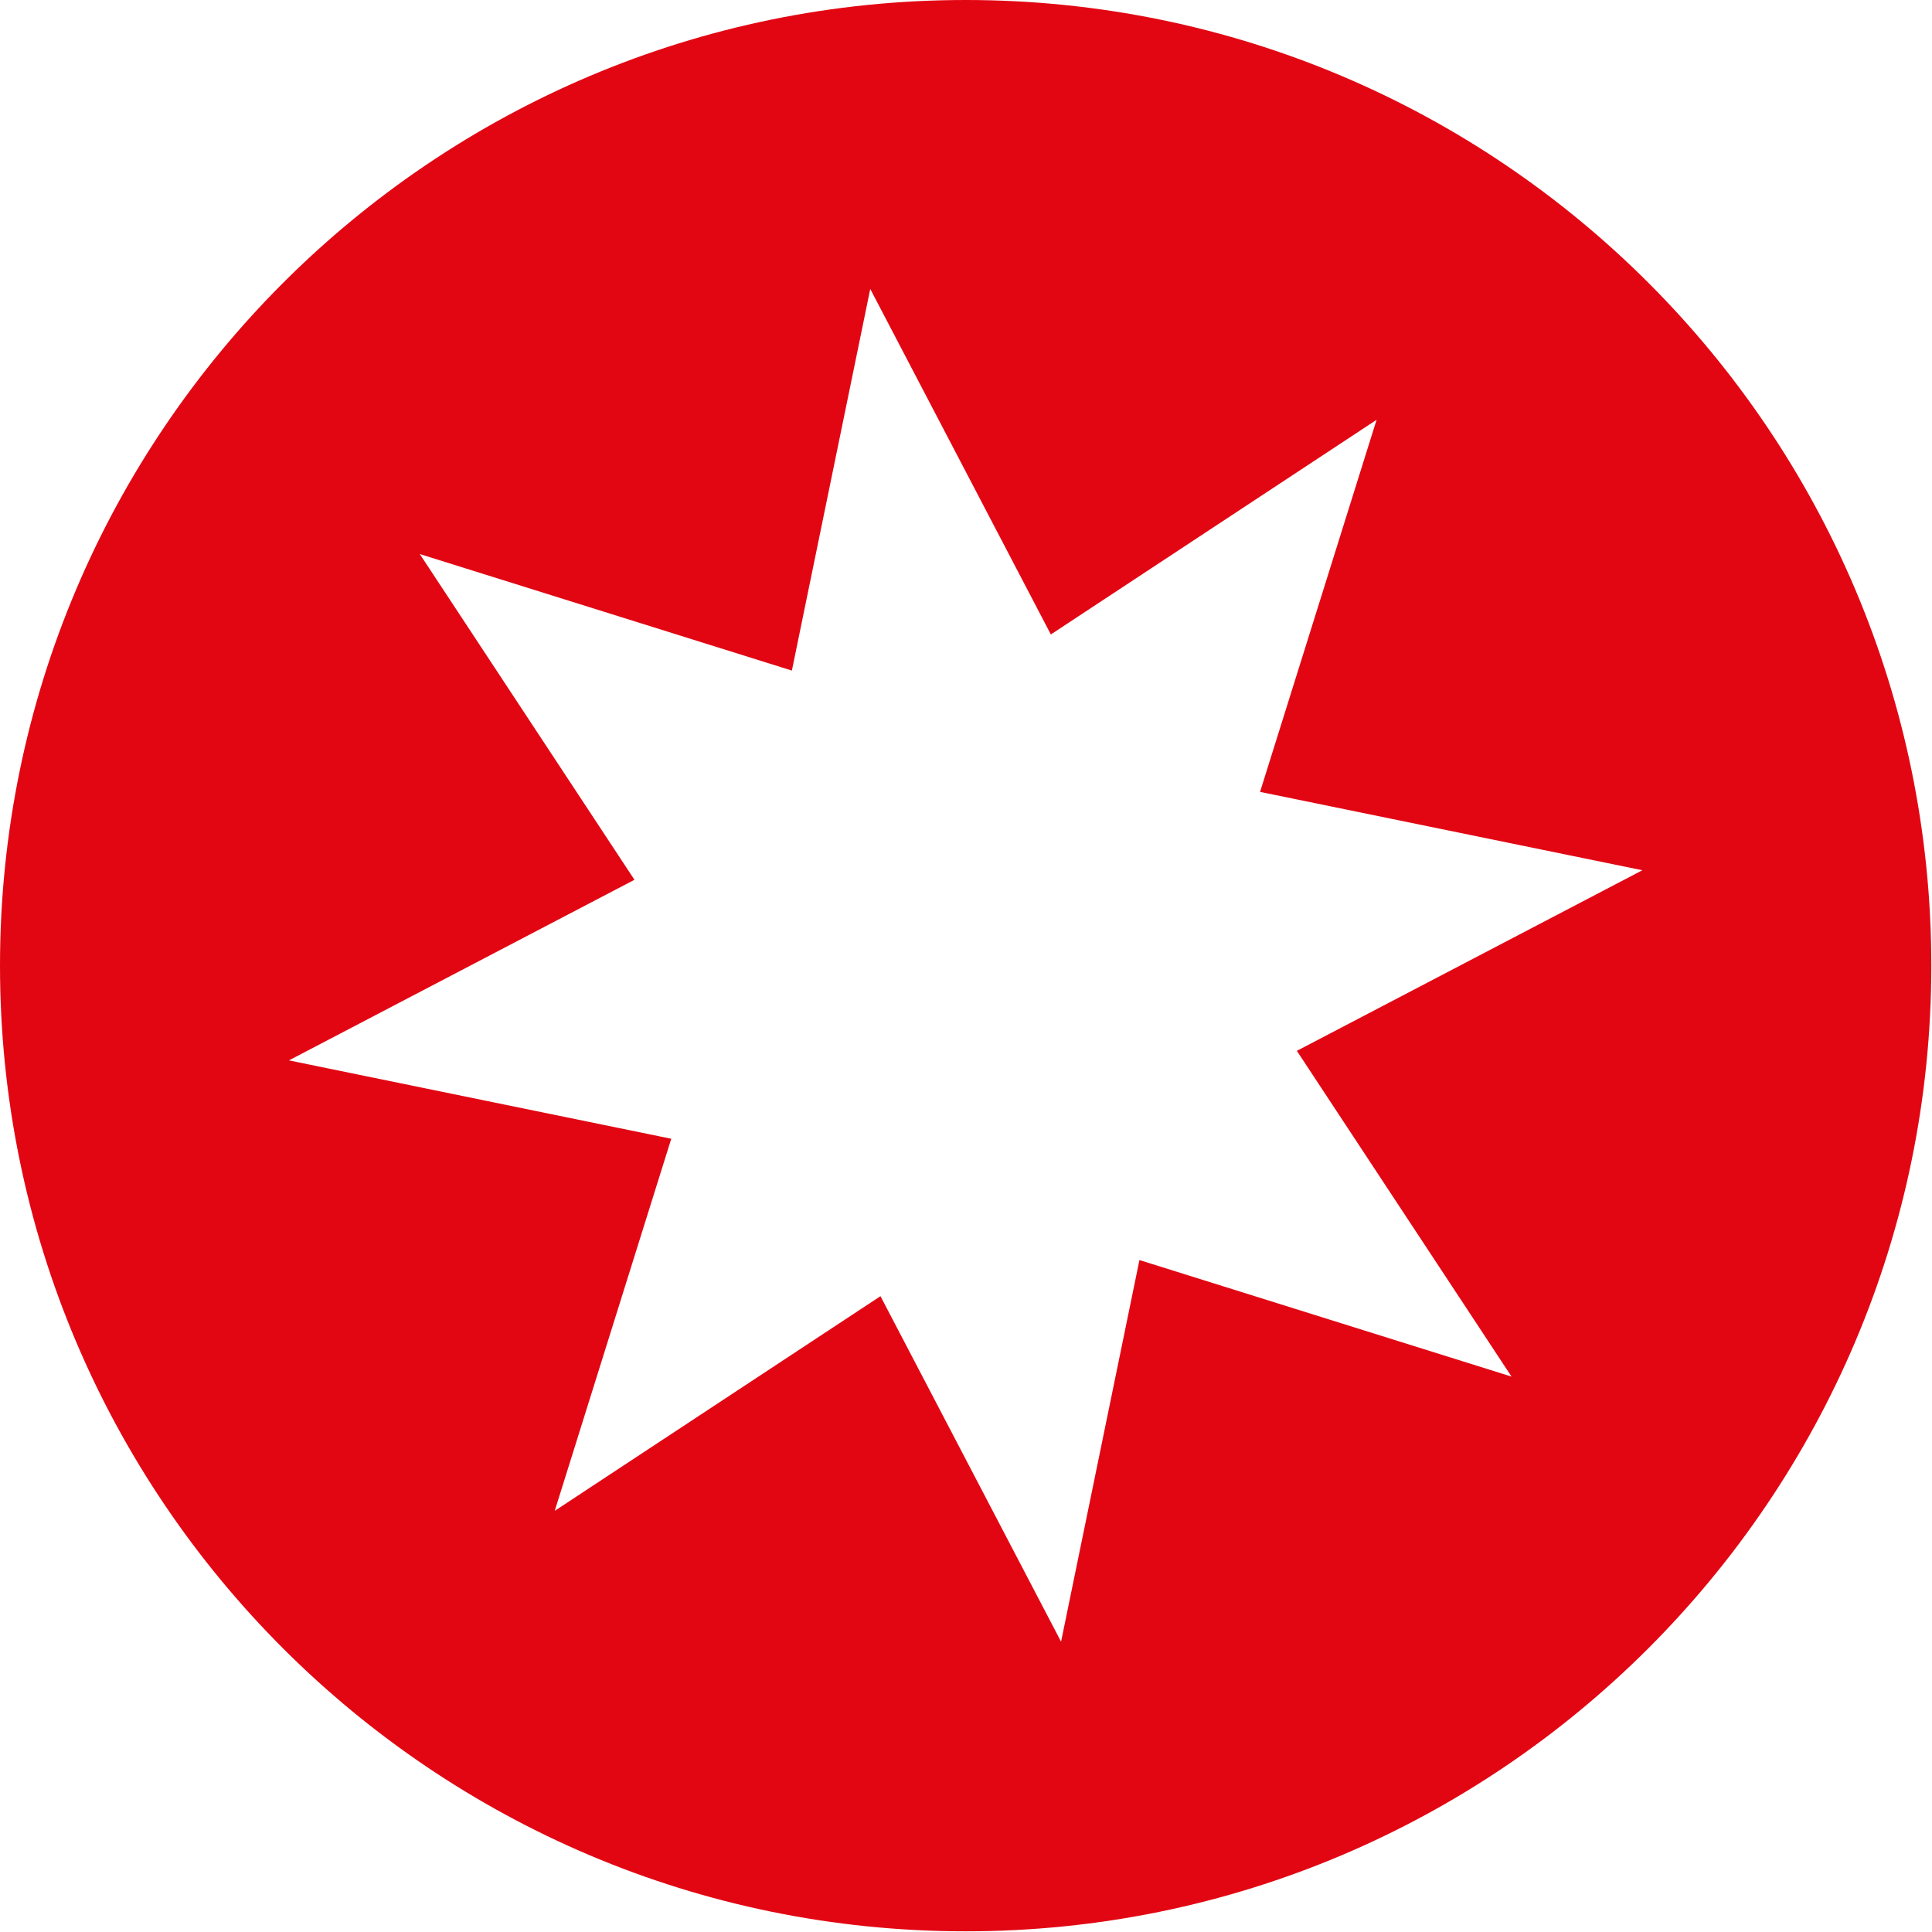
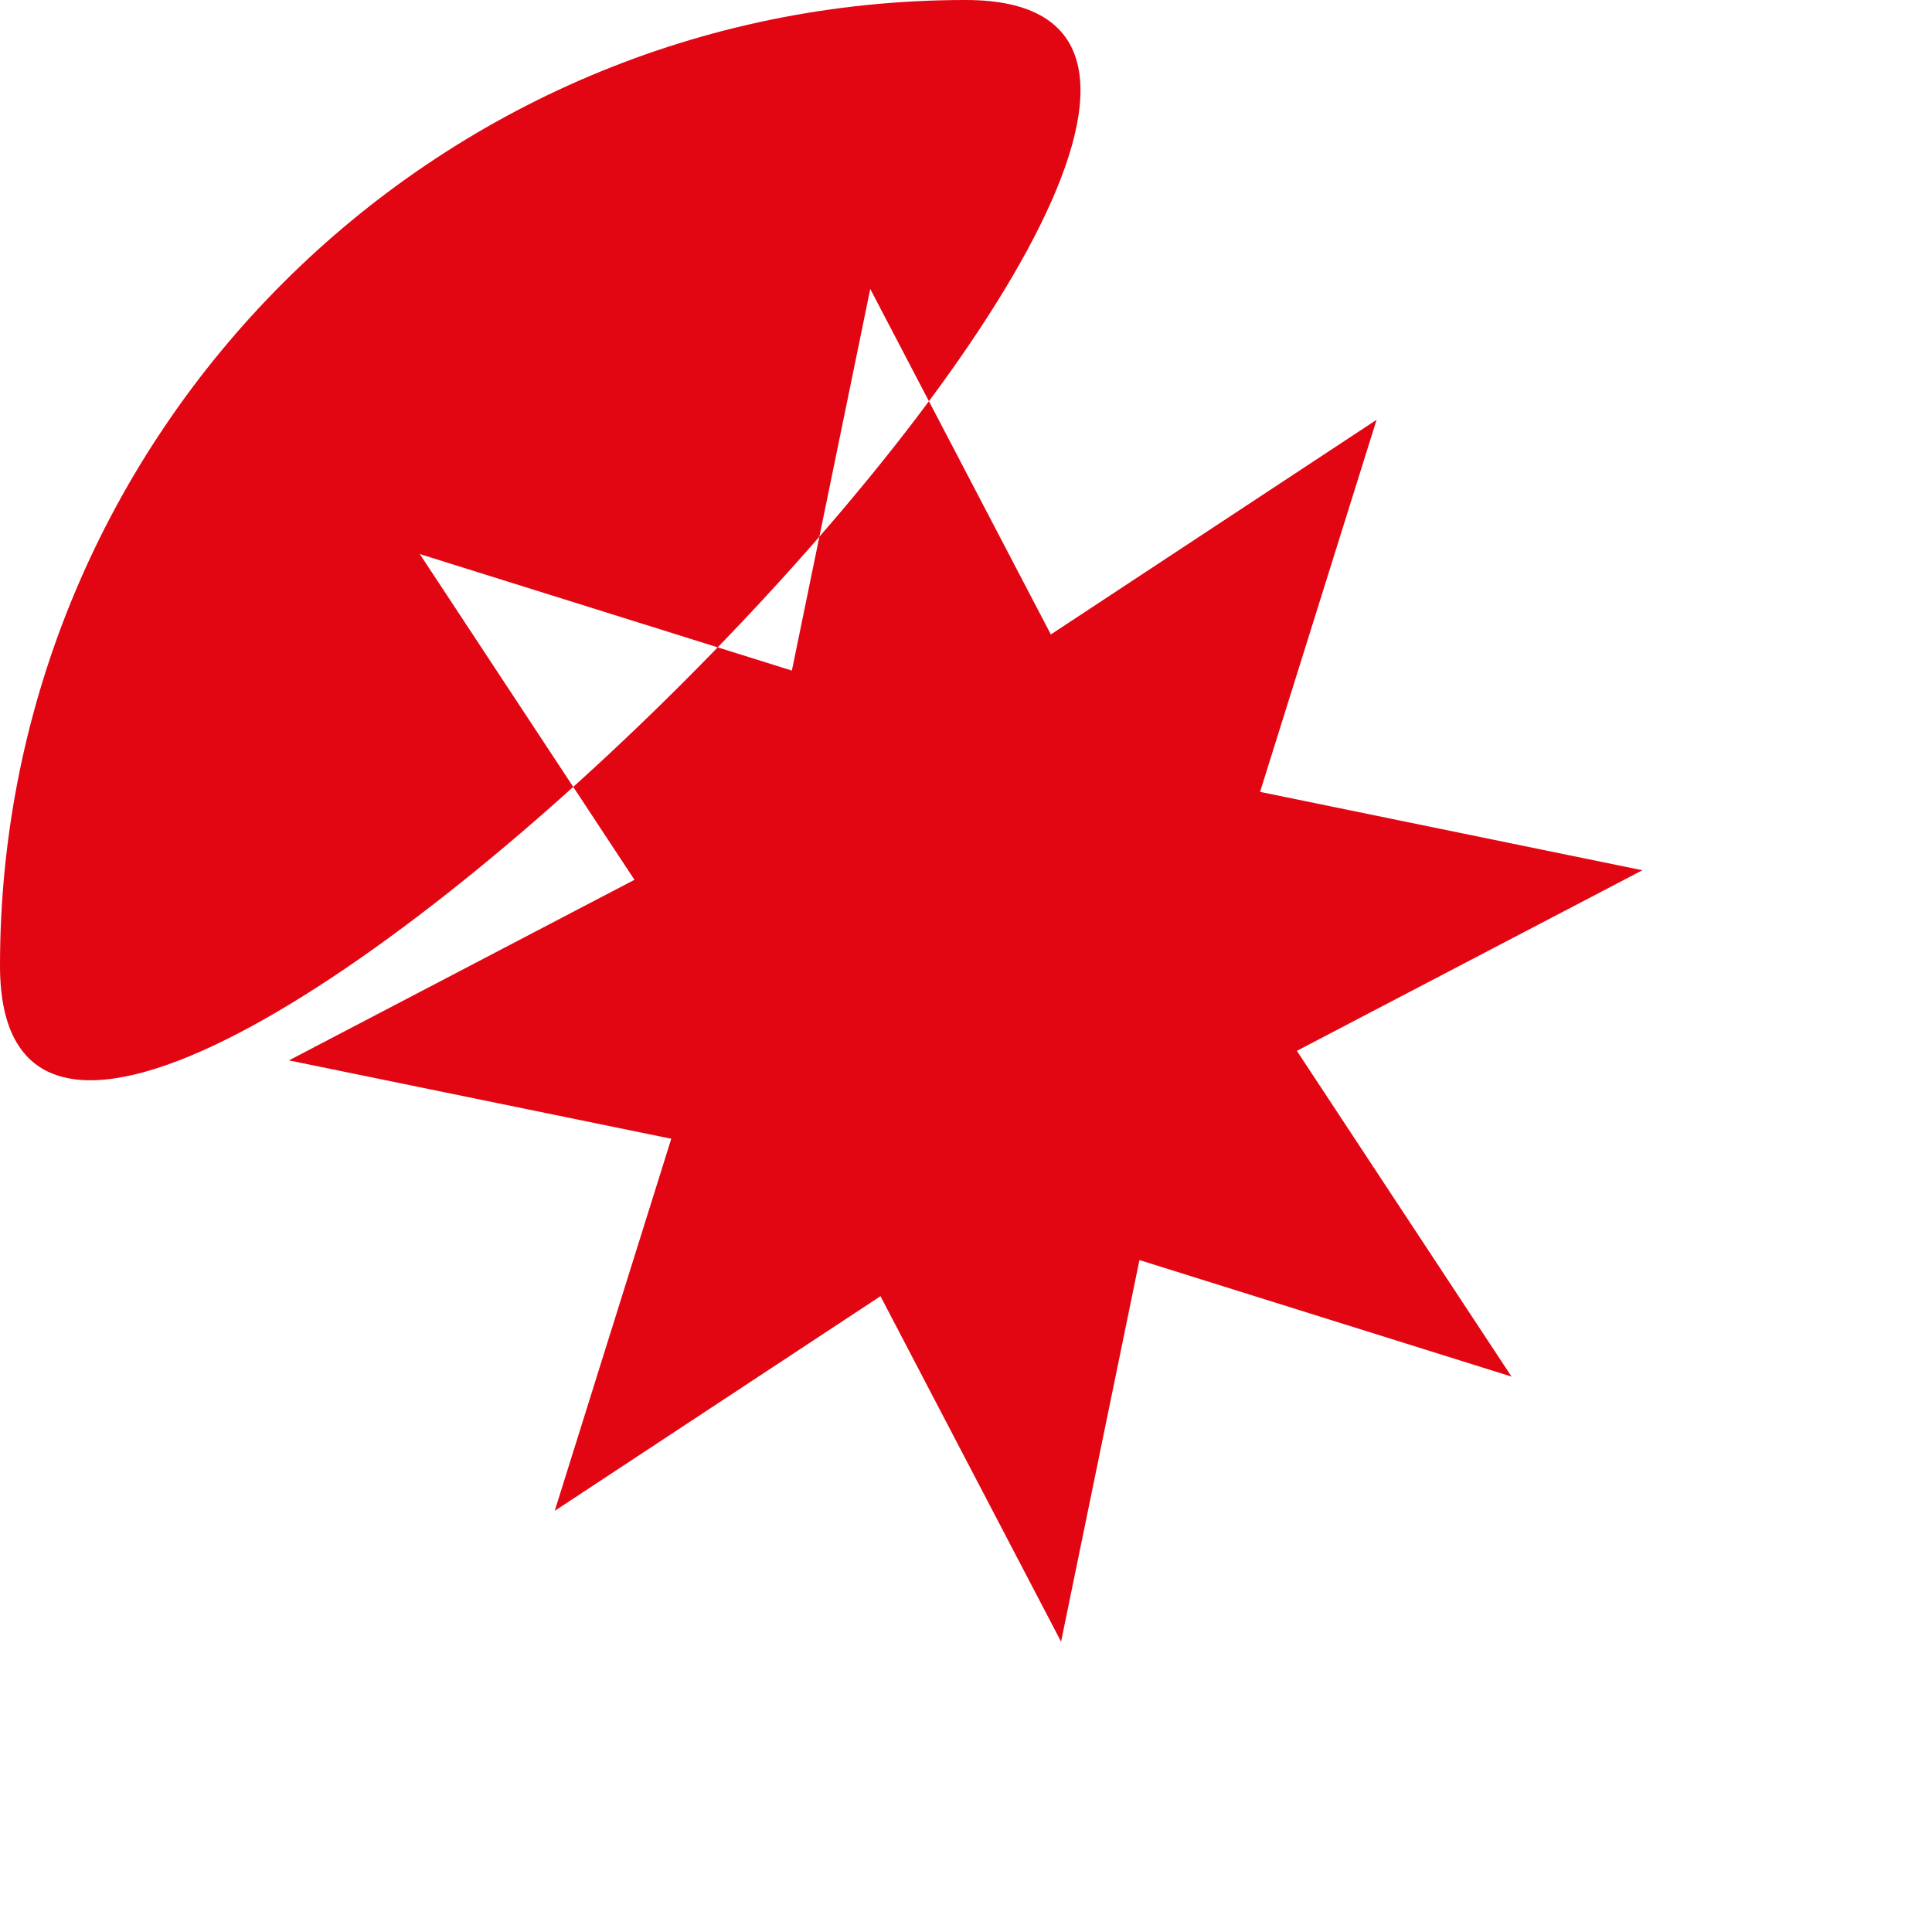
<svg xmlns="http://www.w3.org/2000/svg" viewBox="0 0 283.5 283.5" version="1.1" id="Layer_1">
  <defs>
    <style>
      .st0 {
        fill: #e20613;
      }
    </style>
  </defs>
-   <path d="M141.7,0C63.5,0,0,63.5,0,141.7s63.5,141.7,141.7,141.7,141.7-63.5,141.7-141.7S220,0,141.7,0ZM221.8,202l-54.6-17.1-11.5,56-26.5-50.7-47.8,31.5,17.1-54.6-56.1-11.5,50.7-26.5-31.5-47.8,54.6,17.1,11.5-56,26.5,50.7,47.8-31.5-17.1,54.6,56.1,11.5-50.7,26.5,31.5,47.8Z" class="st0" />
+   <path d="M141.7,0C63.5,0,0,63.5,0,141.7S220,0,141.7,0ZM221.8,202l-54.6-17.1-11.5,56-26.5-50.7-47.8,31.5,17.1-54.6-56.1-11.5,50.7-26.5-31.5-47.8,54.6,17.1,11.5-56,26.5,50.7,47.8-31.5-17.1,54.6,56.1,11.5-50.7,26.5,31.5,47.8Z" class="st0" />
</svg>